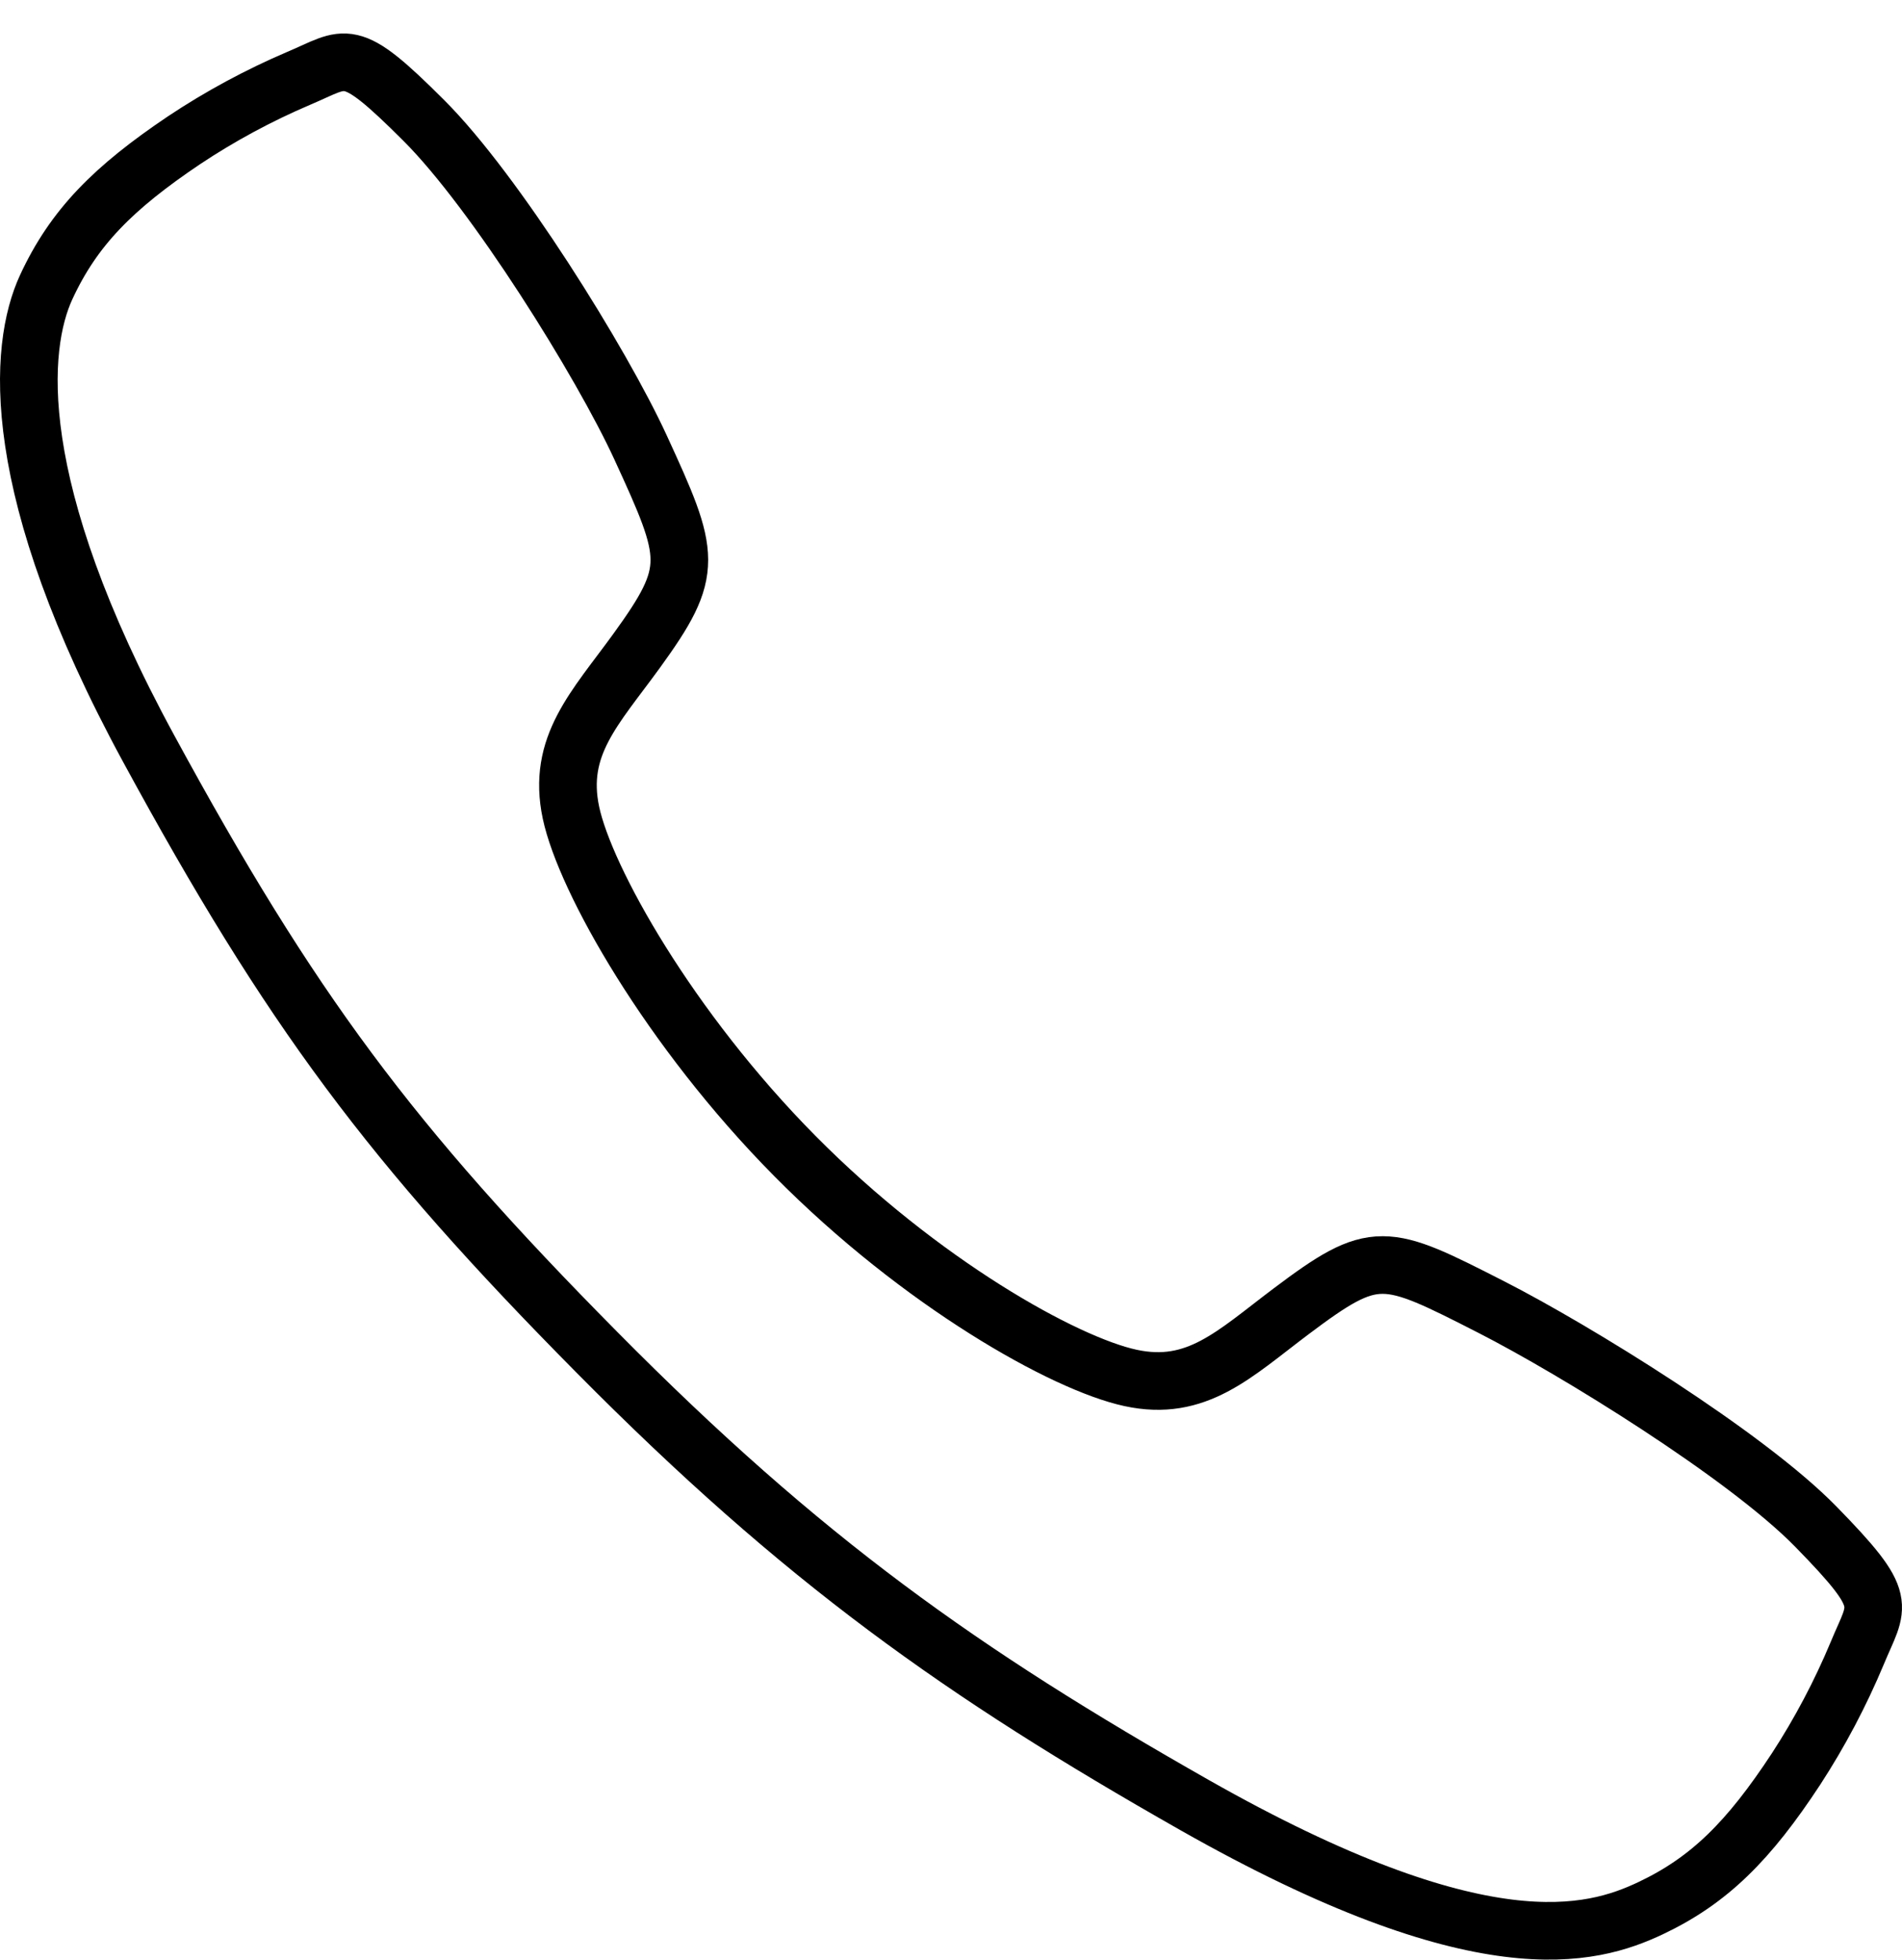
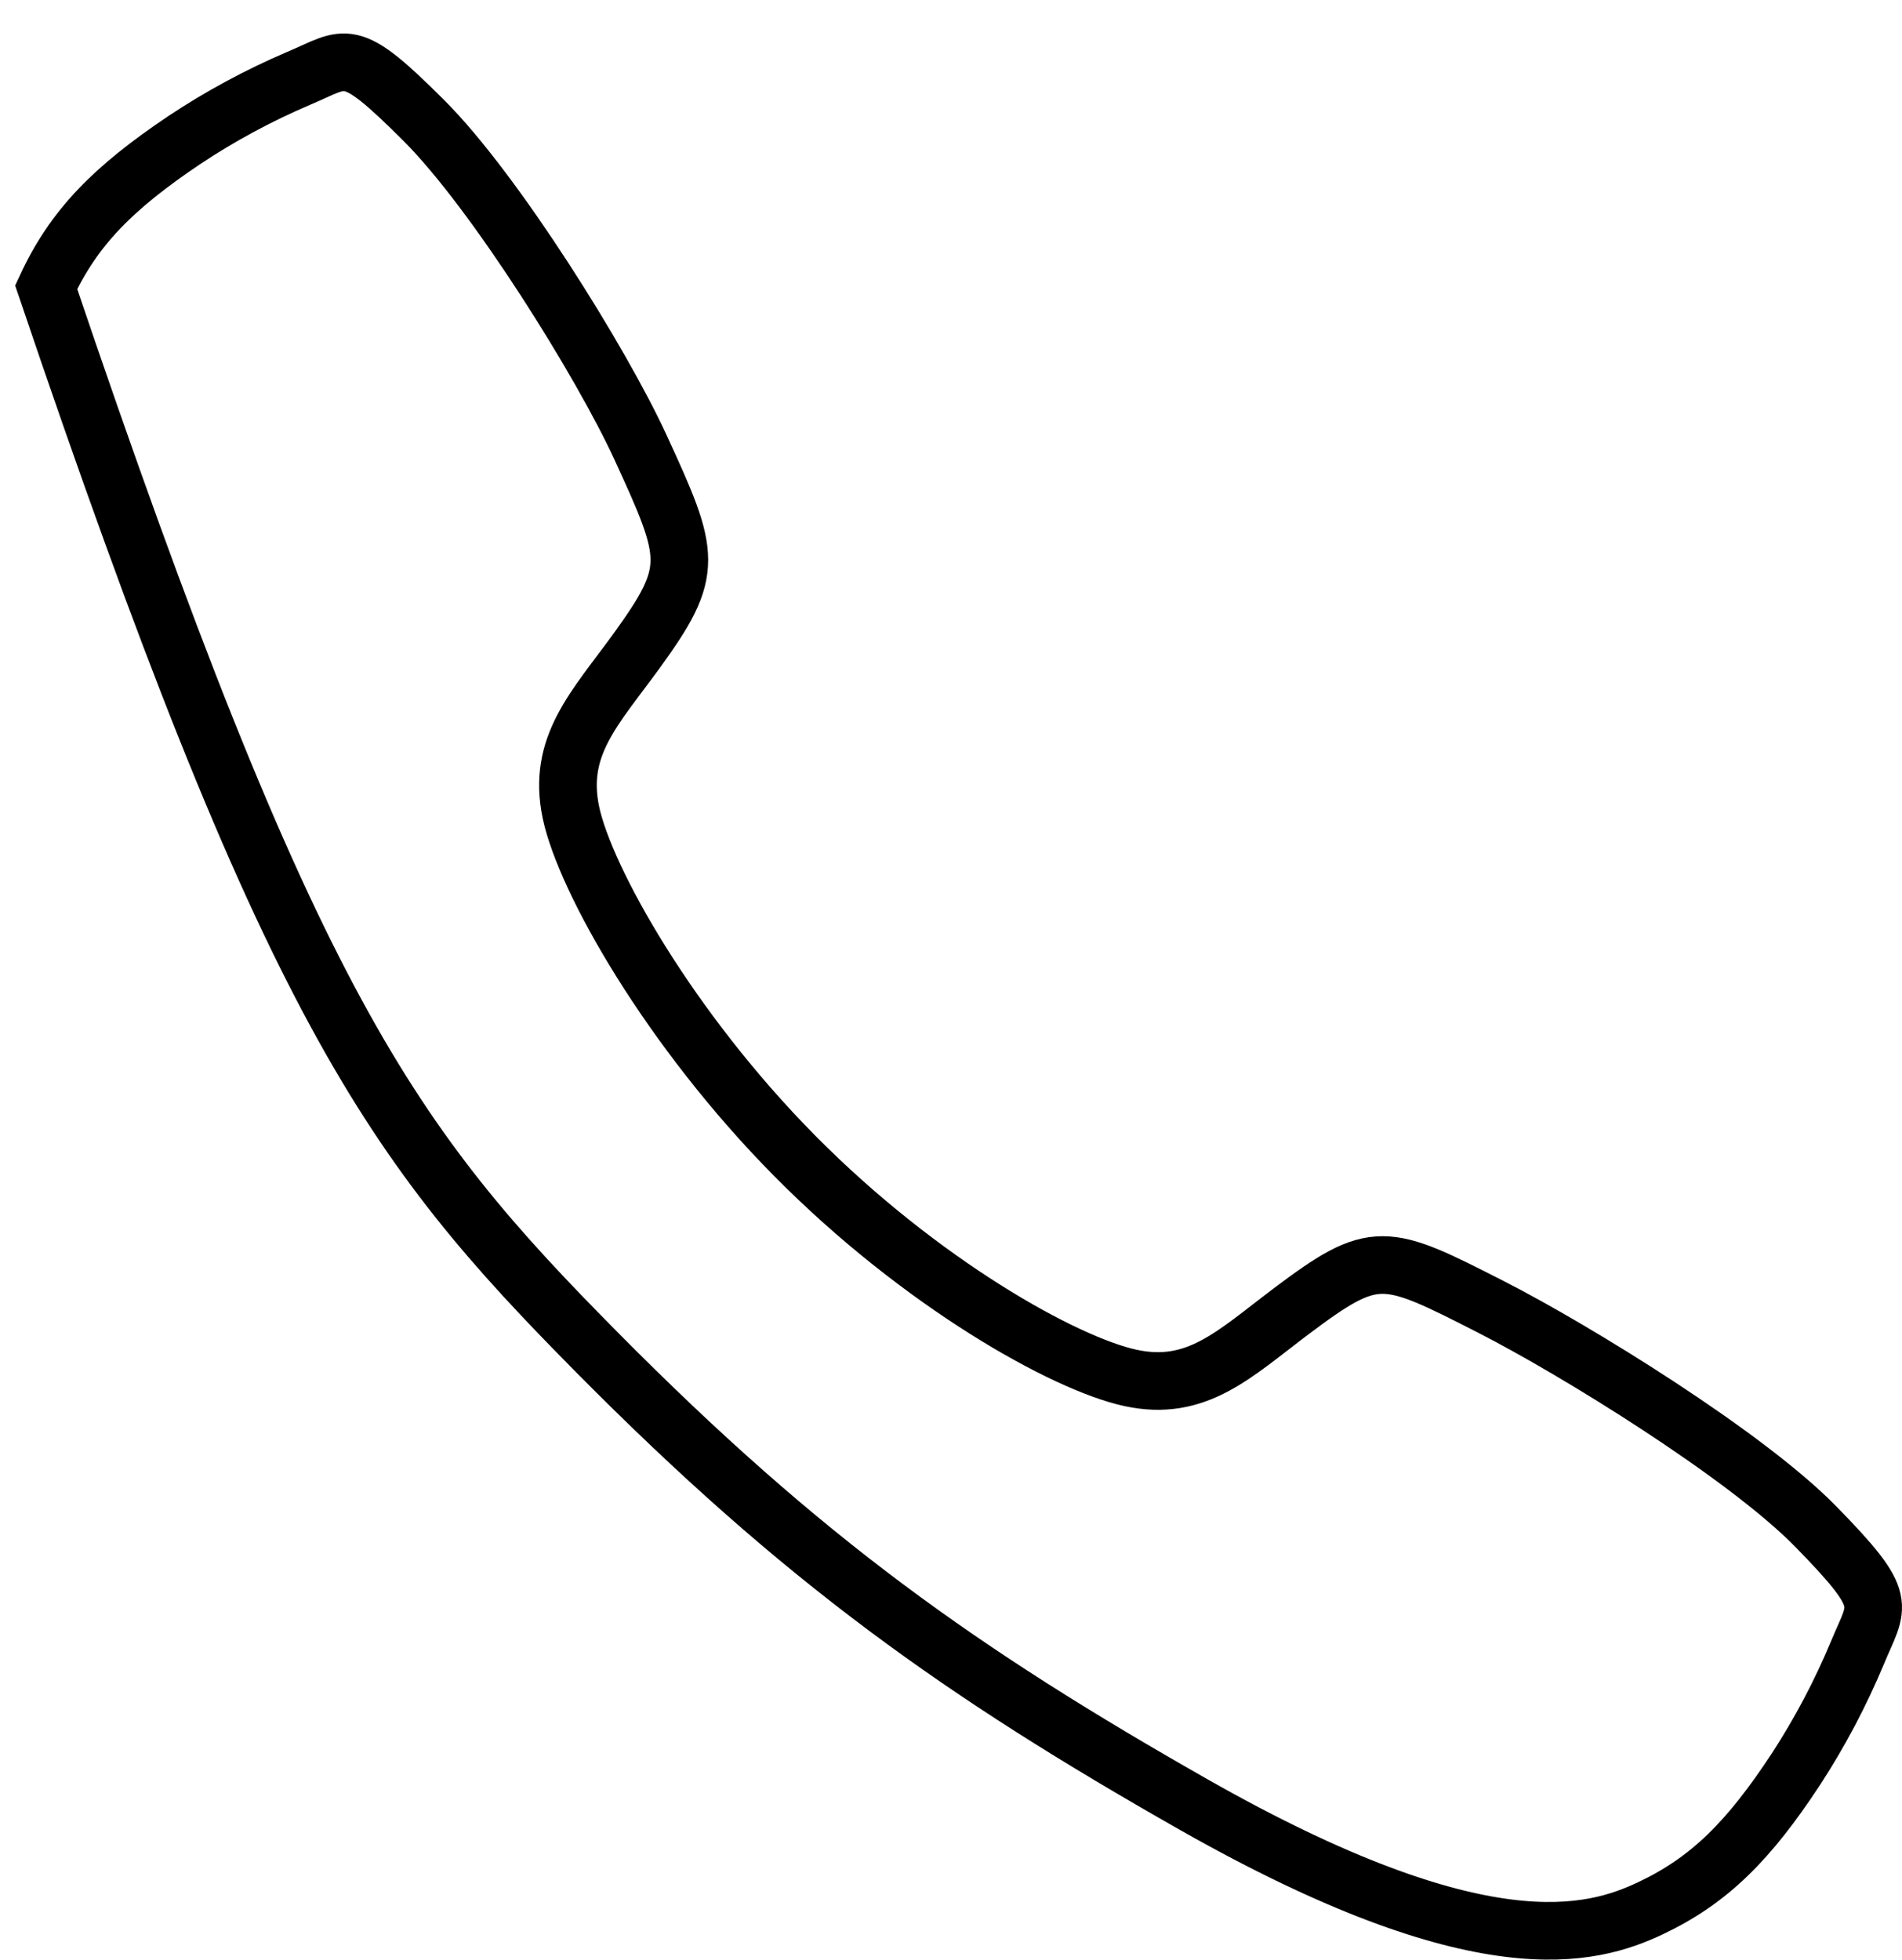
<svg xmlns="http://www.w3.org/2000/svg" width="33" height="34" viewBox="0 0 33 34" fill="none">
-   <path d="M31.501 26.481C30.28 25.235 27.321 23.415 25.886 22.682C24.016 21.728 23.863 21.65 22.393 22.756C21.413 23.494 20.762 24.153 19.615 23.905C18.468 23.658 15.975 22.261 13.793 20.057C11.611 17.853 10.151 15.255 9.906 14.098C9.661 12.94 10.322 12.288 11.044 11.293C12.061 9.89 11.984 9.656 11.114 7.763C10.437 6.29 8.588 3.321 7.353 2.09C6.031 0.768 6.031 1.002 5.18 1.36C4.487 1.656 3.821 2.015 3.193 2.433C1.962 3.261 1.279 3.949 0.801 4.983C0.324 6.017 0.109 8.441 2.576 12.981C5.043 17.521 6.774 19.842 10.356 23.46C13.938 27.079 16.693 29.025 20.72 31.312C25.702 34.139 27.613 33.588 28.637 33.105C29.66 32.621 30.343 31.936 31.162 30.689C31.576 30.053 31.931 29.38 32.224 28.679C32.578 27.819 32.809 27.819 31.501 26.481Z" stroke="black" stroke-miterlimit="10" />
+   <path d="M31.501 26.481C30.28 25.235 27.321 23.415 25.886 22.682C24.016 21.728 23.863 21.65 22.393 22.756C21.413 23.494 20.762 24.153 19.615 23.905C18.468 23.658 15.975 22.261 13.793 20.057C11.611 17.853 10.151 15.255 9.906 14.098C9.661 12.94 10.322 12.288 11.044 11.293C12.061 9.89 11.984 9.656 11.114 7.763C10.437 6.29 8.588 3.321 7.353 2.09C6.031 0.768 6.031 1.002 5.18 1.36C4.487 1.656 3.821 2.015 3.193 2.433C1.962 3.261 1.279 3.949 0.801 4.983C5.043 17.521 6.774 19.842 10.356 23.46C13.938 27.079 16.693 29.025 20.72 31.312C25.702 34.139 27.613 33.588 28.637 33.105C29.66 32.621 30.343 31.936 31.162 30.689C31.576 30.053 31.931 29.38 32.224 28.679C32.578 27.819 32.809 27.819 31.501 26.481Z" stroke="black" stroke-miterlimit="10" />
</svg>